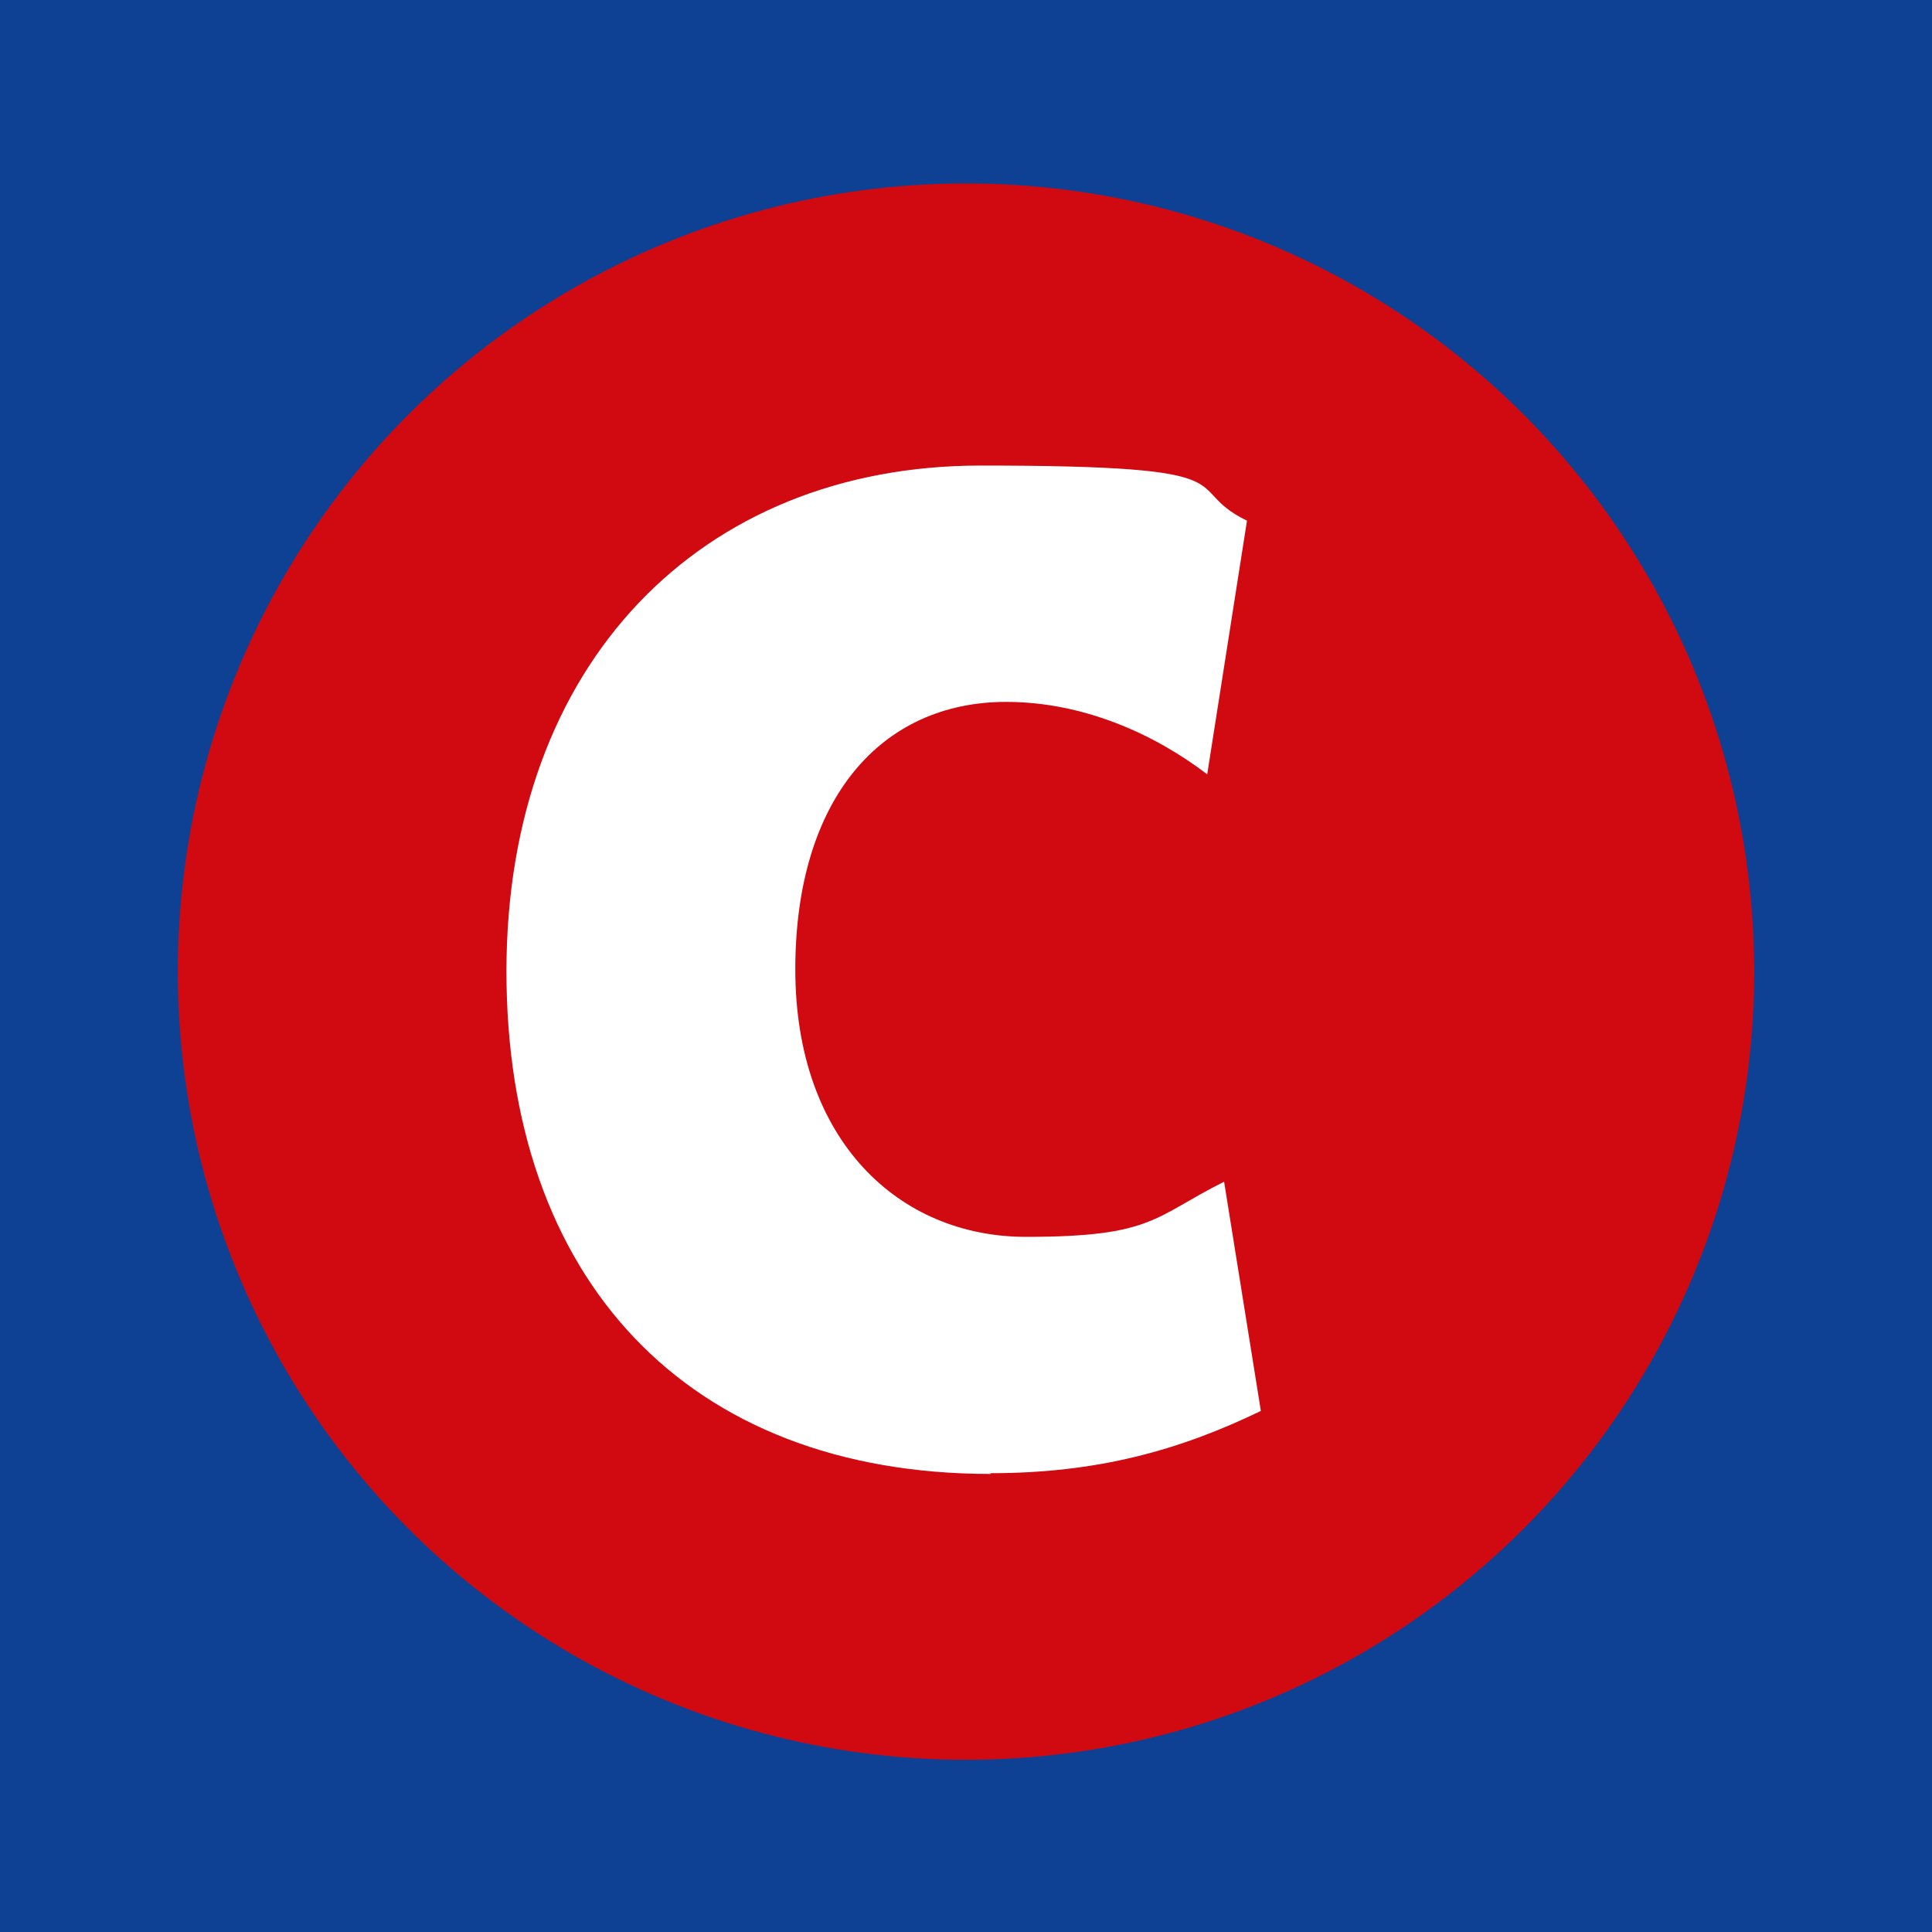
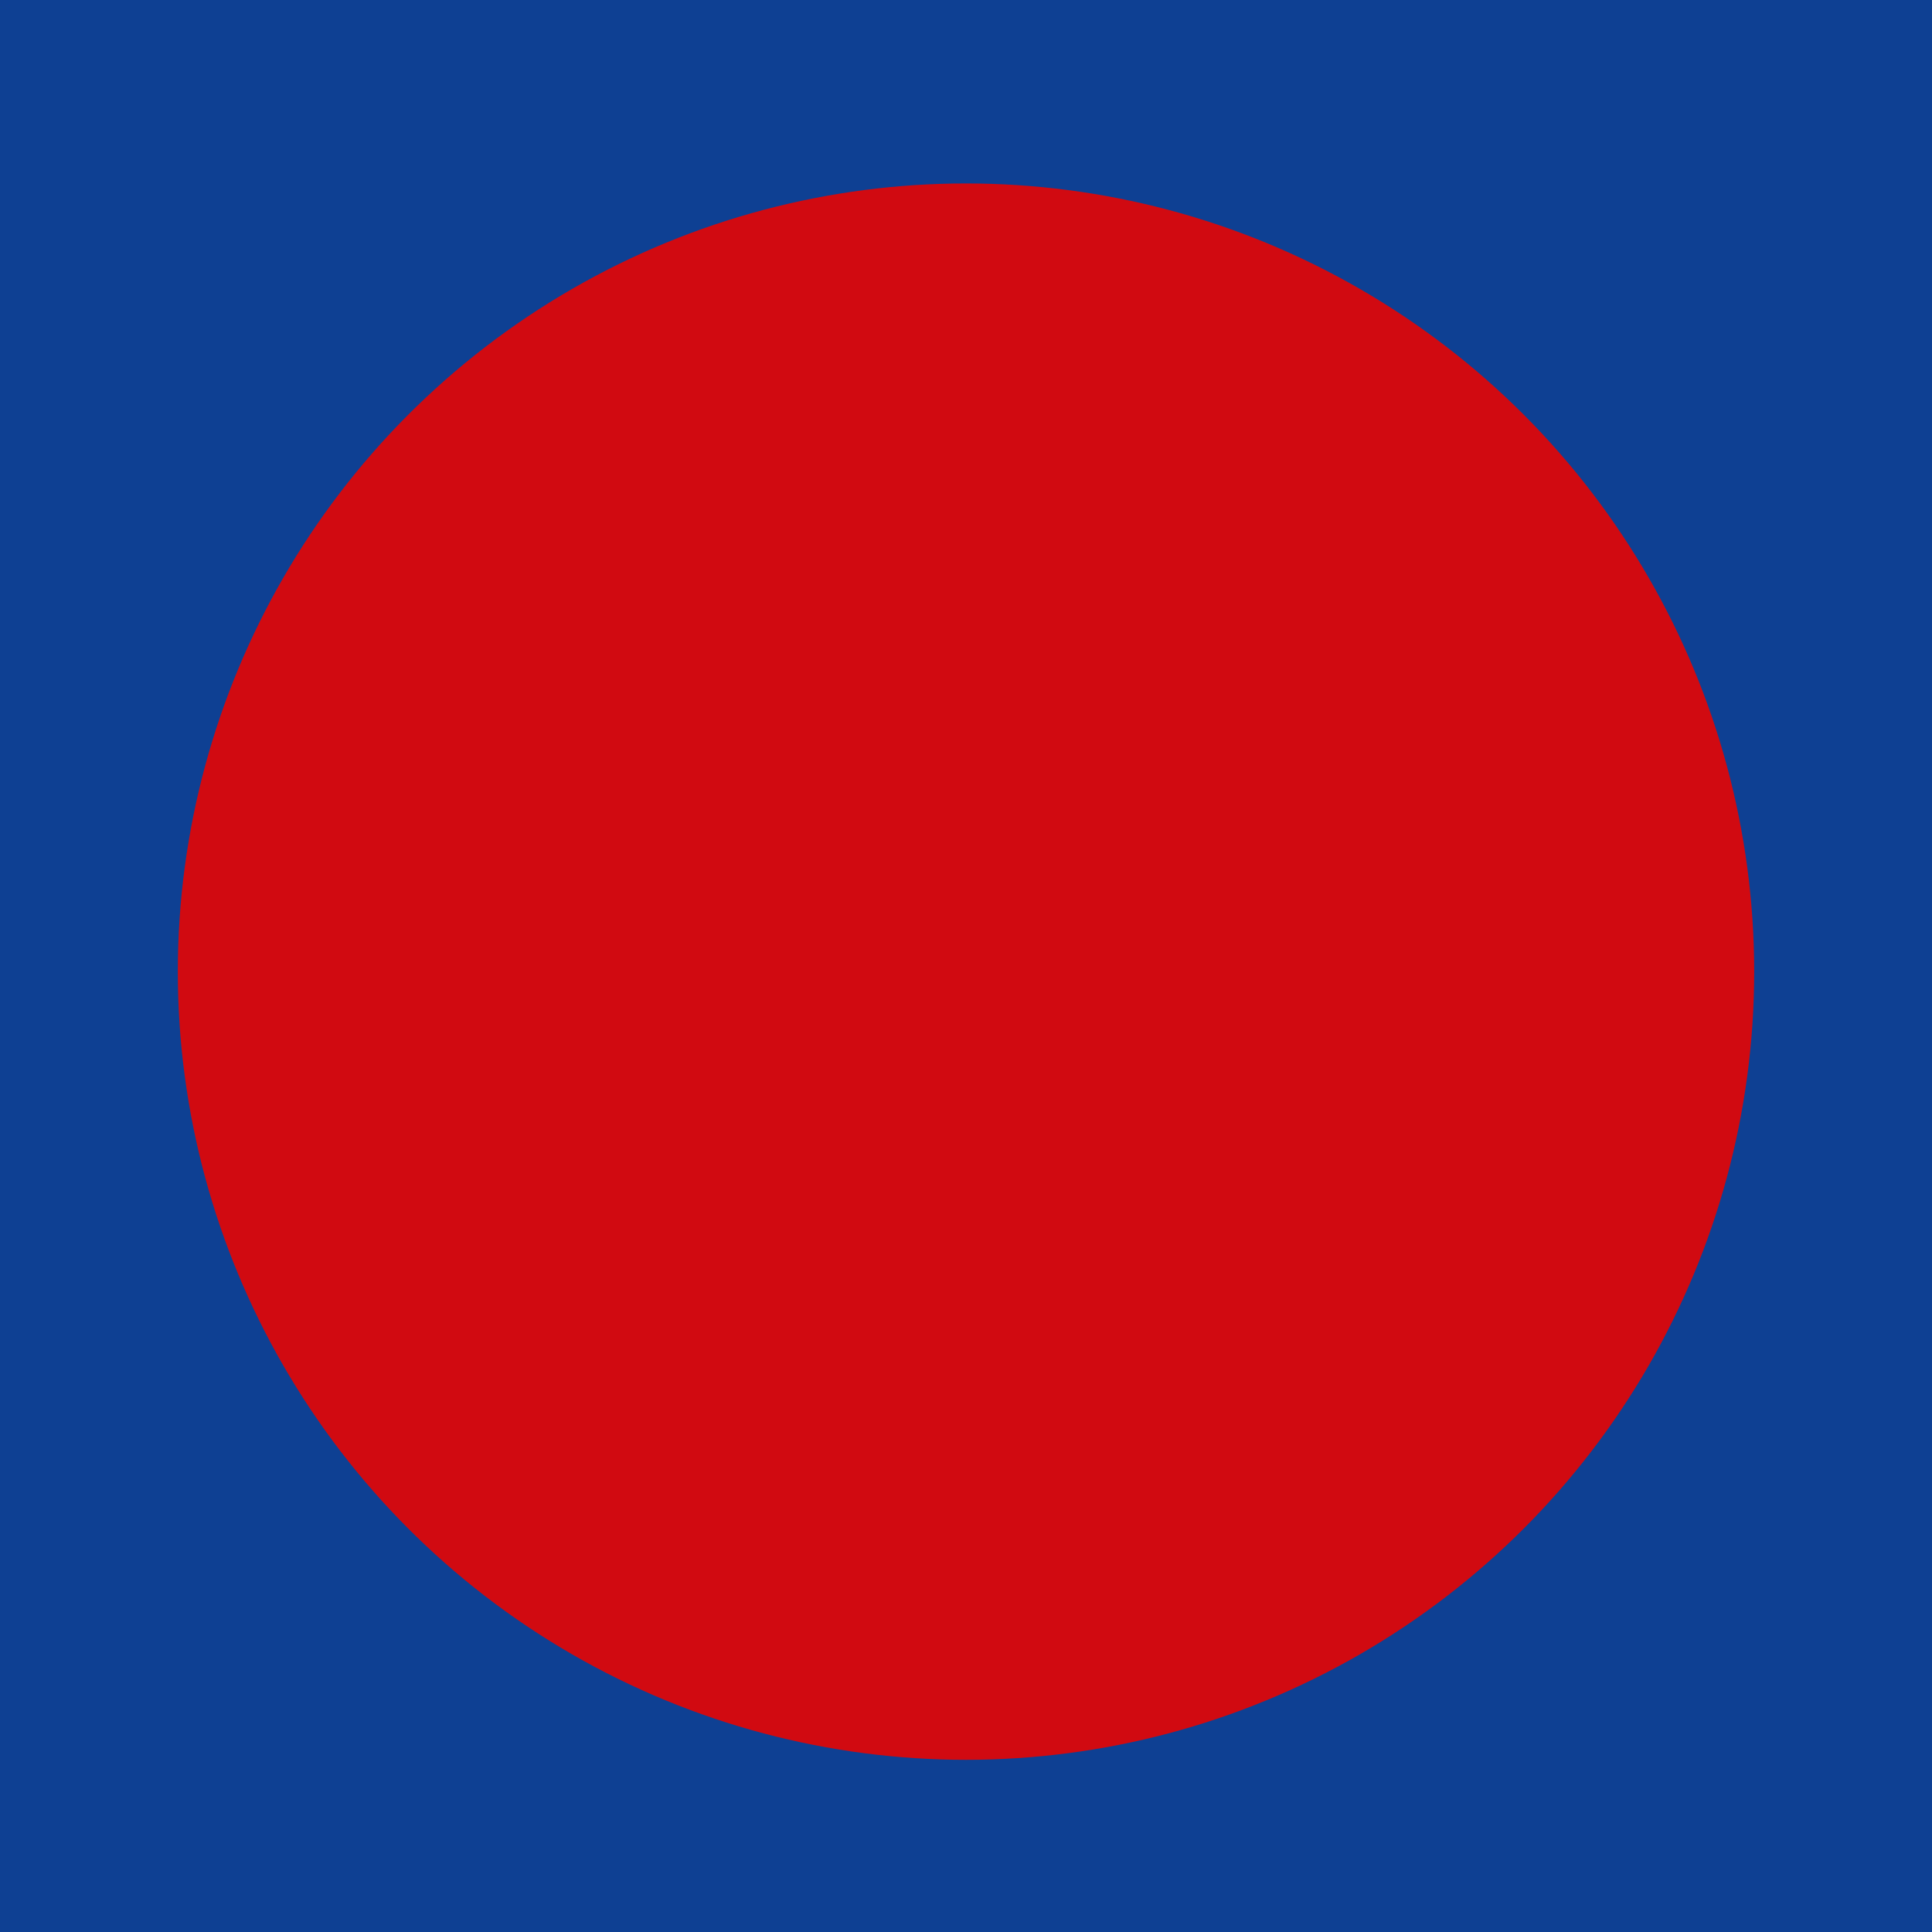
<svg xmlns="http://www.w3.org/2000/svg" id="Calque_1" version="1.1" viewBox="0 0 515 515">
  <rect width="515" height="515" style="fill: #0e4093;" />
  <circle cx="257.5" cy="259" r="210.1" style="fill: #d10a11; isolation: isolate;" />
-   <path d="M264.1,392.9c-81.2,0-129.1-52.1-129.1-134s51.7-134.8,126.4-134.8,52.5,5.7,71,14.7l-10.6,67.6c-14.3-10.9-33.2-19.3-53.6-19.3-33.2,0-56.2,25.7-56.2,71.3s27.6,71.3,61.5,71.3,34-5.3,52.8-14.7l9.8,61.1c-21.9,10.6-43.8,16.6-72.1,16.6Z" style="fill: #fff;" />
</svg>